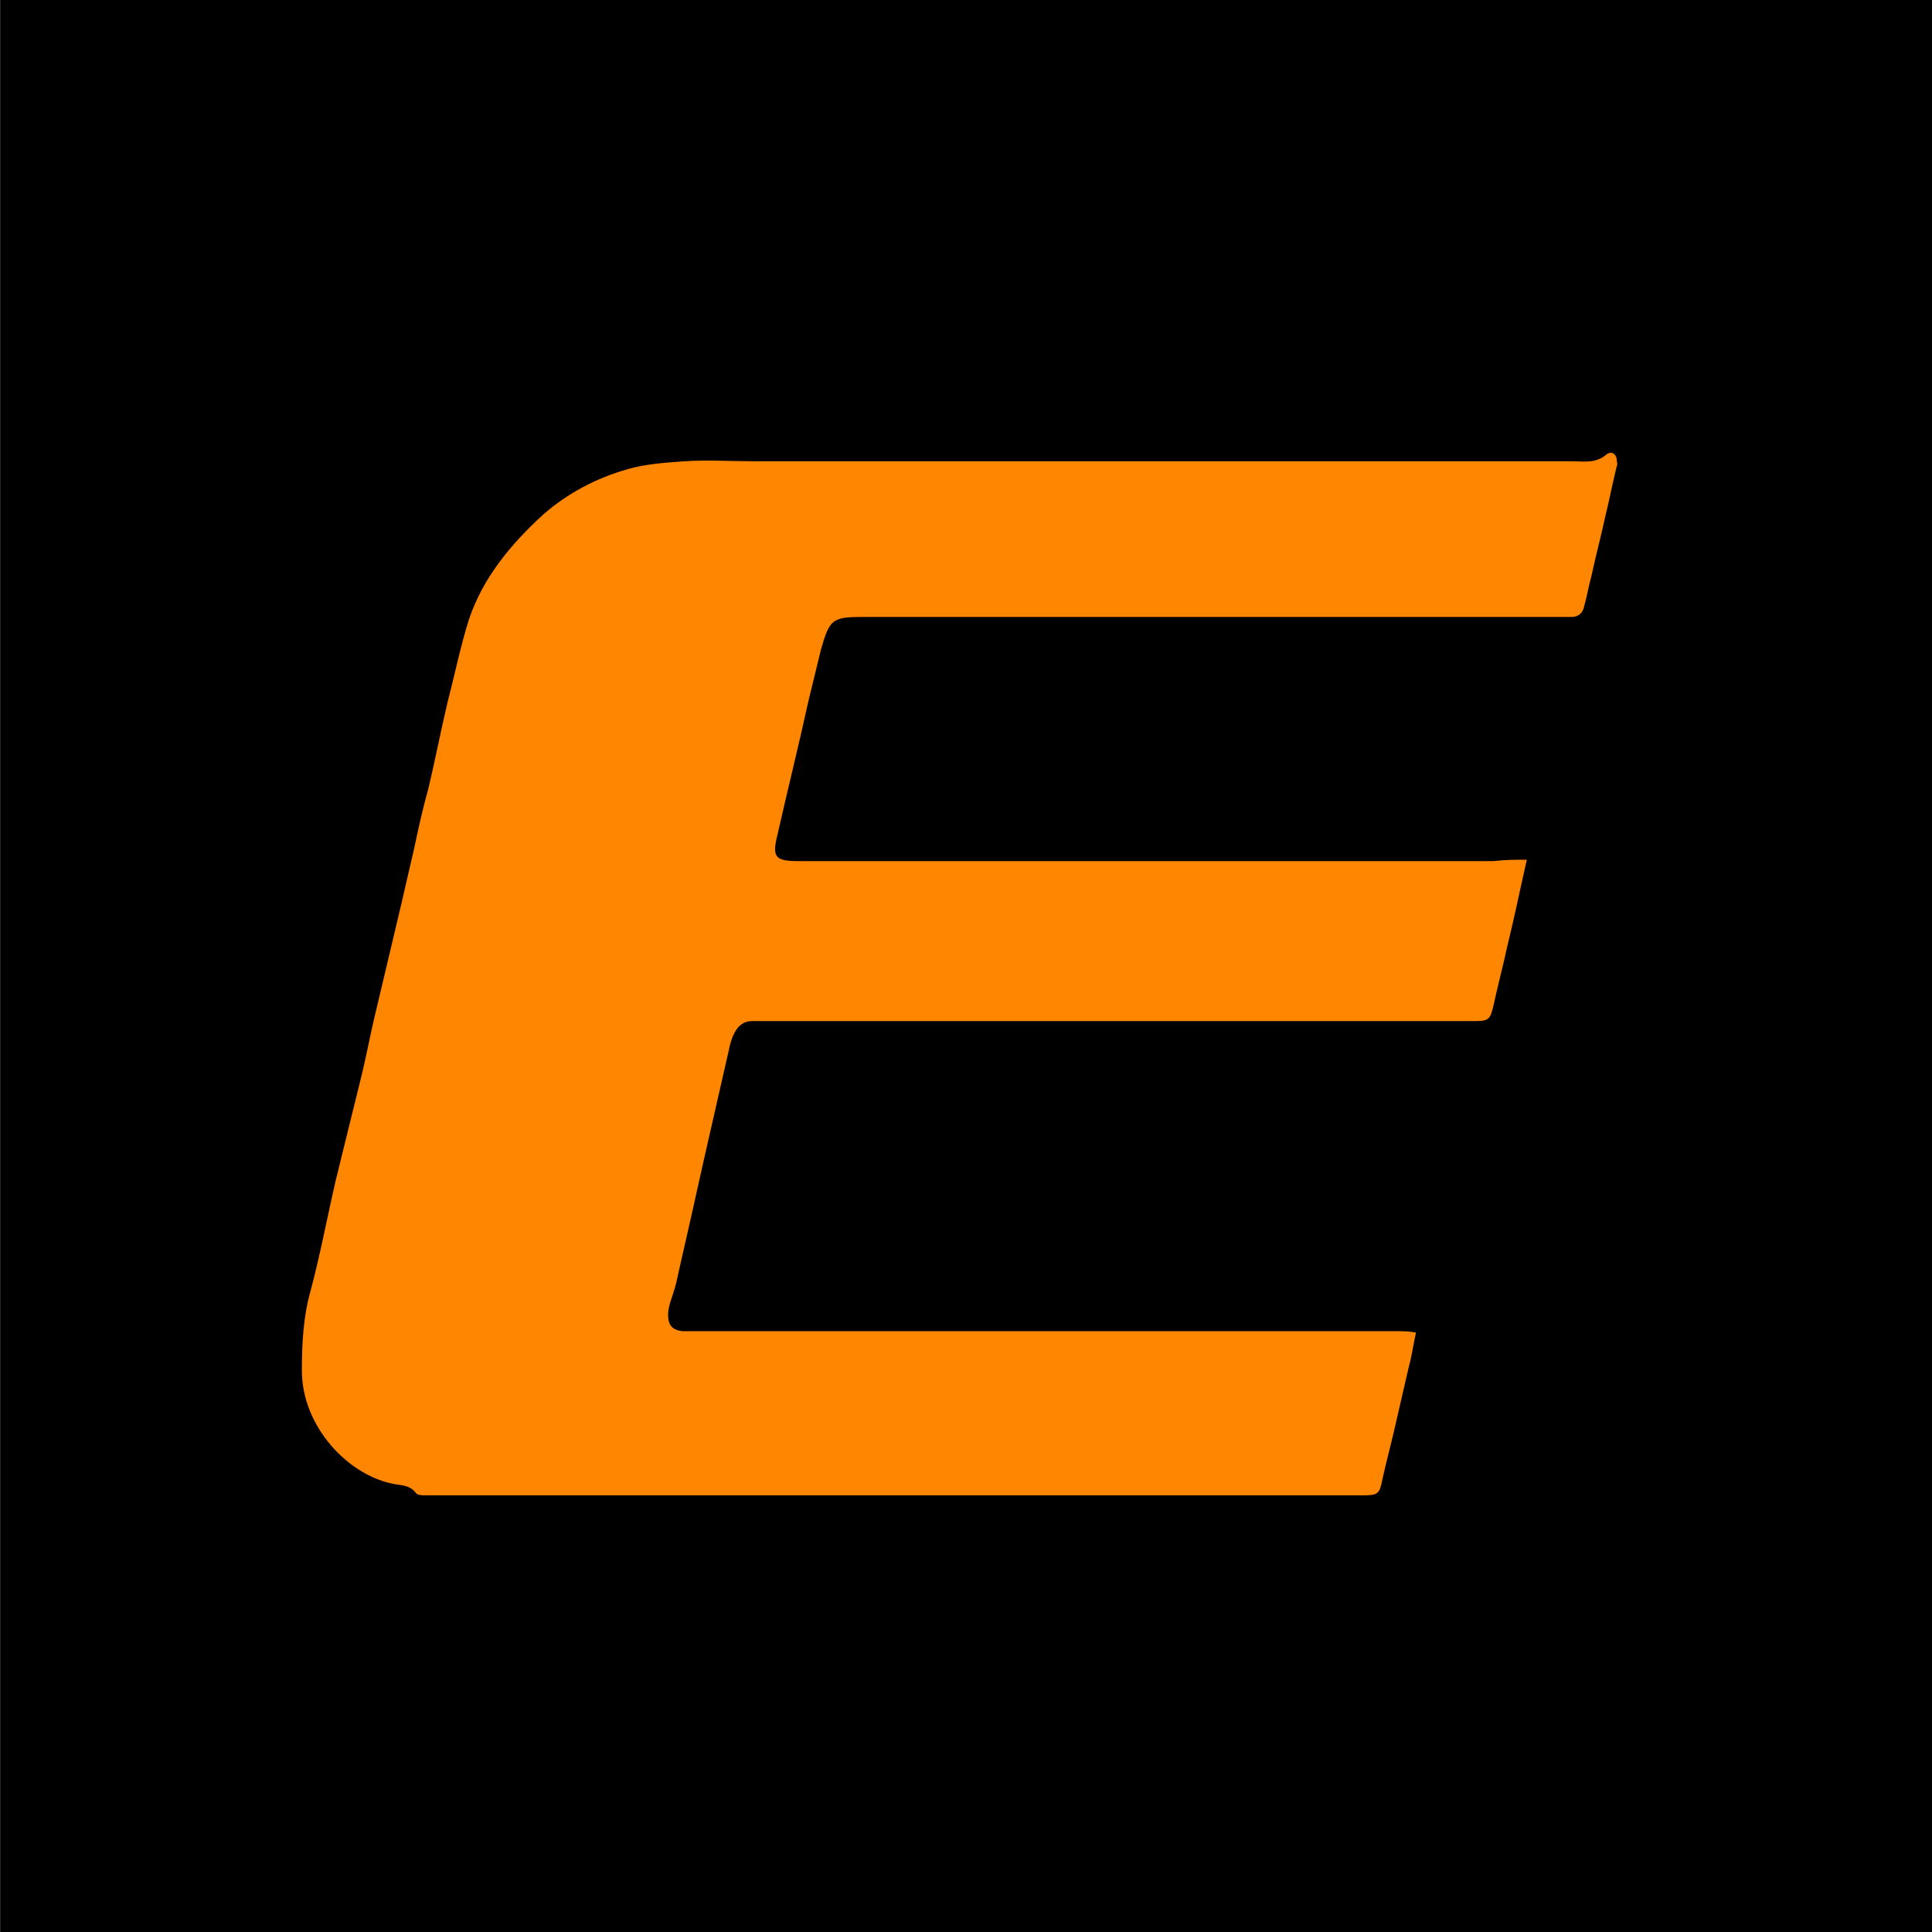
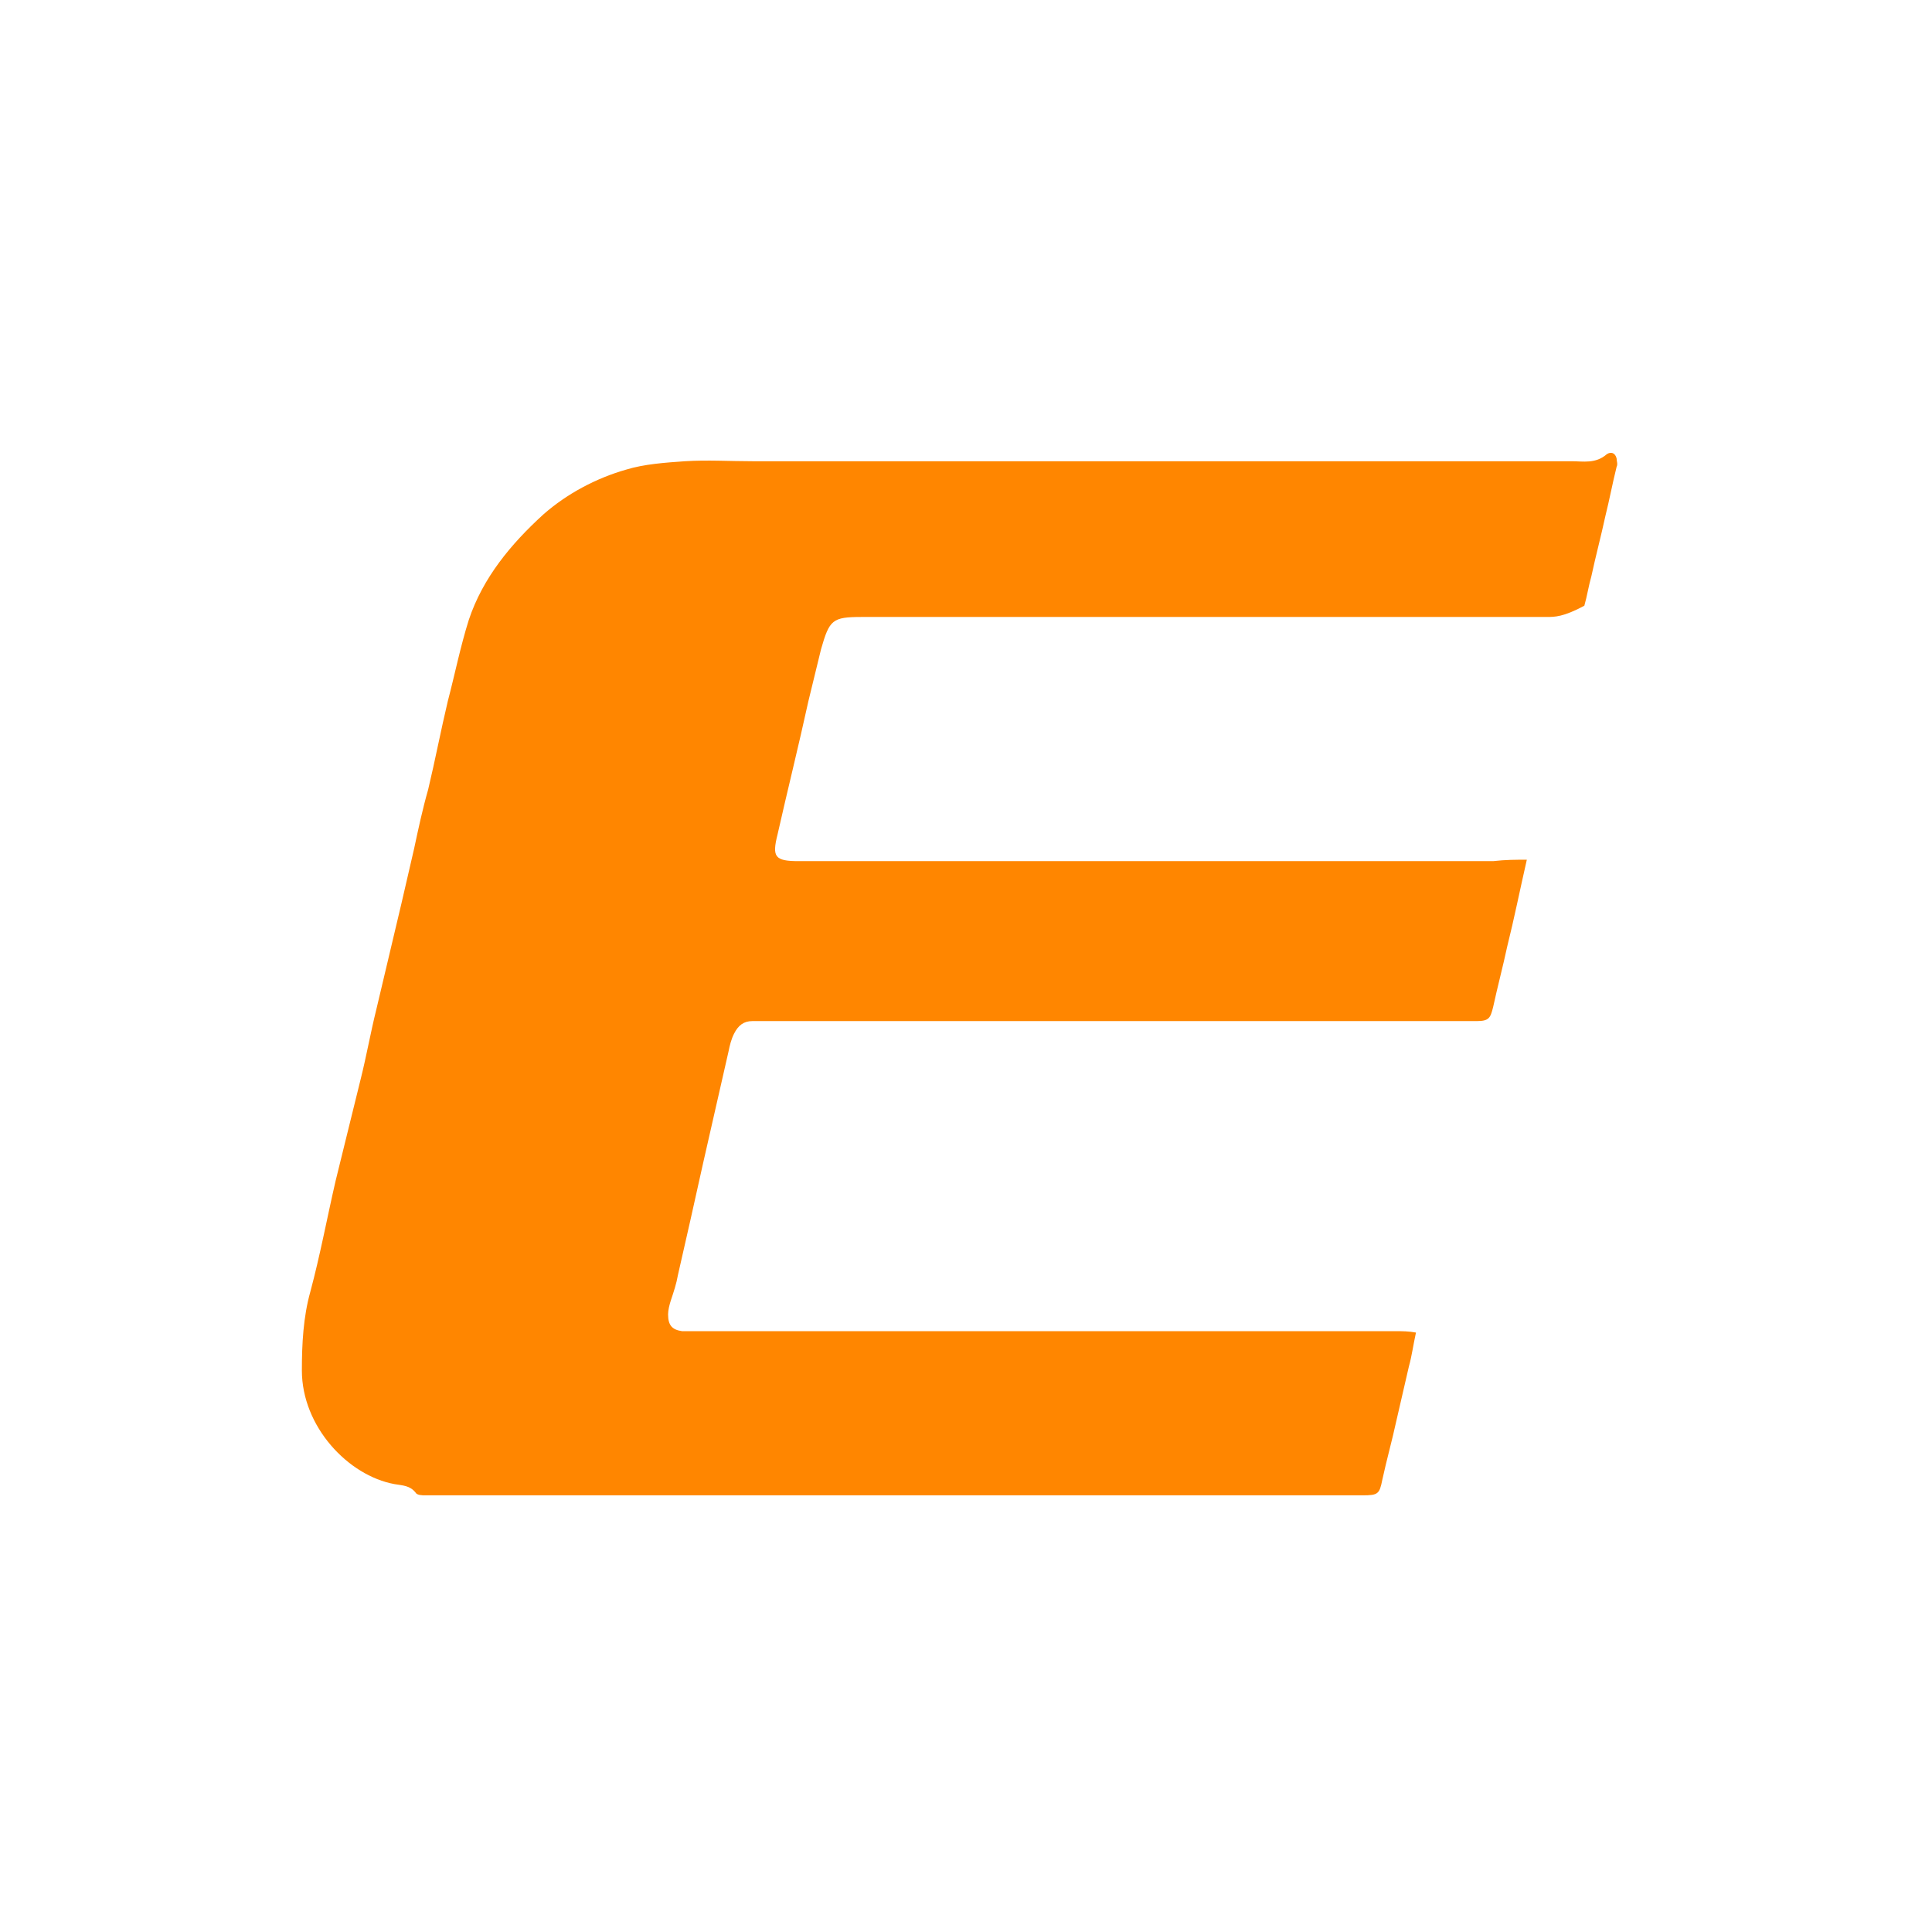
<svg xmlns="http://www.w3.org/2000/svg" width="64" height="64" viewBox="0 0 64 64" fill="none">
-   <rect width="64" height="64" transform="translate(0.004)" fill="black" />
-   <path d="M50.578 28.479C50.345 29.502 50.159 30.432 49.927 31.361C49.788 32.012 49.602 32.709 49.462 33.36C49.369 33.732 49.323 33.825 48.904 33.825C48.579 33.825 48.254 33.825 47.882 33.825C40.352 33.825 32.776 33.825 25.246 33.825C25.153 33.825 25.013 33.825 24.92 33.825C24.641 33.825 24.456 33.964 24.316 34.243C24.223 34.429 24.177 34.615 24.13 34.847C23.851 36.056 23.572 37.311 23.294 38.519C23.015 39.774 22.736 41.029 22.457 42.238C22.41 42.517 22.317 42.795 22.224 43.074C22.178 43.214 22.131 43.4 22.131 43.539C22.131 43.911 22.271 44.05 22.596 44.097C22.736 44.097 22.875 44.097 23.015 44.097C30.777 44.097 38.539 44.097 46.255 44.097C46.441 44.097 46.673 44.097 46.906 44.143C46.813 44.562 46.766 44.934 46.673 45.259C46.534 45.863 46.394 46.467 46.255 47.072C46.115 47.722 45.93 48.373 45.79 49.024C45.697 49.489 45.651 49.535 45.139 49.535C43.559 49.535 41.932 49.535 40.352 49.535C31.799 49.535 23.294 49.535 14.741 49.535C14.509 49.535 14.276 49.535 14.09 49.535C13.997 49.535 13.811 49.535 13.765 49.442C13.579 49.21 13.347 49.21 13.068 49.163C11.534 48.884 10 47.258 10 45.398C10 44.515 10.046 43.632 10.279 42.795C10.604 41.587 10.837 40.332 11.116 39.123C11.394 38.008 11.673 36.846 11.952 35.73C12.138 34.987 12.278 34.197 12.463 33.453C12.742 32.291 13.021 31.082 13.3 29.92C13.44 29.316 13.579 28.712 13.719 28.108C13.858 27.457 13.997 26.806 14.183 26.155C14.416 25.179 14.602 24.203 14.834 23.227C15.066 22.344 15.252 21.414 15.531 20.531C15.996 19.137 16.926 18.021 17.995 17.045C18.785 16.348 19.761 15.837 20.737 15.558C21.341 15.372 22.038 15.325 22.689 15.279C23.433 15.232 24.177 15.279 24.92 15.279C33.984 15.279 43.001 15.279 52.065 15.279C52.437 15.279 52.855 15.372 53.227 15.046C53.367 14.954 53.506 15 53.552 15.186C53.552 15.279 53.599 15.372 53.552 15.465C53.413 16.023 53.32 16.534 53.181 17.092C53.041 17.742 52.855 18.44 52.716 19.09C52.623 19.416 52.576 19.741 52.483 20.066C52.437 20.299 52.297 20.438 52.065 20.438C51.786 20.438 51.507 20.438 51.228 20.438C43.652 20.438 36.122 20.438 28.546 20.438C27.57 20.438 27.477 20.531 27.198 21.507C27.058 22.065 26.919 22.669 26.779 23.227C26.454 24.715 26.082 26.202 25.757 27.643C25.571 28.386 25.664 28.526 26.454 28.526C34.123 28.526 41.793 28.526 49.462 28.526C49.88 28.479 50.206 28.479 50.578 28.479Z" fill="#FF8600" />
+   <path d="M50.578 28.479C50.345 29.502 50.159 30.432 49.927 31.361C49.788 32.012 49.602 32.709 49.462 33.36C49.369 33.732 49.323 33.825 48.904 33.825C48.579 33.825 48.254 33.825 47.882 33.825C40.352 33.825 32.776 33.825 25.246 33.825C25.153 33.825 25.013 33.825 24.92 33.825C24.641 33.825 24.456 33.964 24.316 34.243C24.223 34.429 24.177 34.615 24.13 34.847C23.851 36.056 23.572 37.311 23.294 38.519C23.015 39.774 22.736 41.029 22.457 42.238C22.41 42.517 22.317 42.795 22.224 43.074C22.178 43.214 22.131 43.4 22.131 43.539C22.131 43.911 22.271 44.05 22.596 44.097C22.736 44.097 22.875 44.097 23.015 44.097C30.777 44.097 38.539 44.097 46.255 44.097C46.441 44.097 46.673 44.097 46.906 44.143C46.813 44.562 46.766 44.934 46.673 45.259C46.534 45.863 46.394 46.467 46.255 47.072C46.115 47.722 45.93 48.373 45.79 49.024C45.697 49.489 45.651 49.535 45.139 49.535C43.559 49.535 41.932 49.535 40.352 49.535C31.799 49.535 23.294 49.535 14.741 49.535C14.509 49.535 14.276 49.535 14.09 49.535C13.997 49.535 13.811 49.535 13.765 49.442C13.579 49.21 13.347 49.21 13.068 49.163C11.534 48.884 10 47.258 10 45.398C10 44.515 10.046 43.632 10.279 42.795C10.604 41.587 10.837 40.332 11.116 39.123C11.394 38.008 11.673 36.846 11.952 35.73C12.138 34.987 12.278 34.197 12.463 33.453C12.742 32.291 13.021 31.082 13.3 29.92C13.44 29.316 13.579 28.712 13.719 28.108C13.858 27.457 13.997 26.806 14.183 26.155C14.416 25.179 14.602 24.203 14.834 23.227C15.066 22.344 15.252 21.414 15.531 20.531C15.996 19.137 16.926 18.021 17.995 17.045C18.785 16.348 19.761 15.837 20.737 15.558C21.341 15.372 22.038 15.325 22.689 15.279C23.433 15.232 24.177 15.279 24.92 15.279C33.984 15.279 43.001 15.279 52.065 15.279C52.437 15.279 52.855 15.372 53.227 15.046C53.367 14.954 53.506 15 53.552 15.186C53.552 15.279 53.599 15.372 53.552 15.465C53.413 16.023 53.32 16.534 53.181 17.092C53.041 17.742 52.855 18.44 52.716 19.09C52.623 19.416 52.576 19.741 52.483 20.066C51.786 20.438 51.507 20.438 51.228 20.438C43.652 20.438 36.122 20.438 28.546 20.438C27.57 20.438 27.477 20.531 27.198 21.507C27.058 22.065 26.919 22.669 26.779 23.227C26.454 24.715 26.082 26.202 25.757 27.643C25.571 28.386 25.664 28.526 26.454 28.526C34.123 28.526 41.793 28.526 49.462 28.526C49.88 28.479 50.206 28.479 50.578 28.479Z" fill="#FF8600" />
</svg>